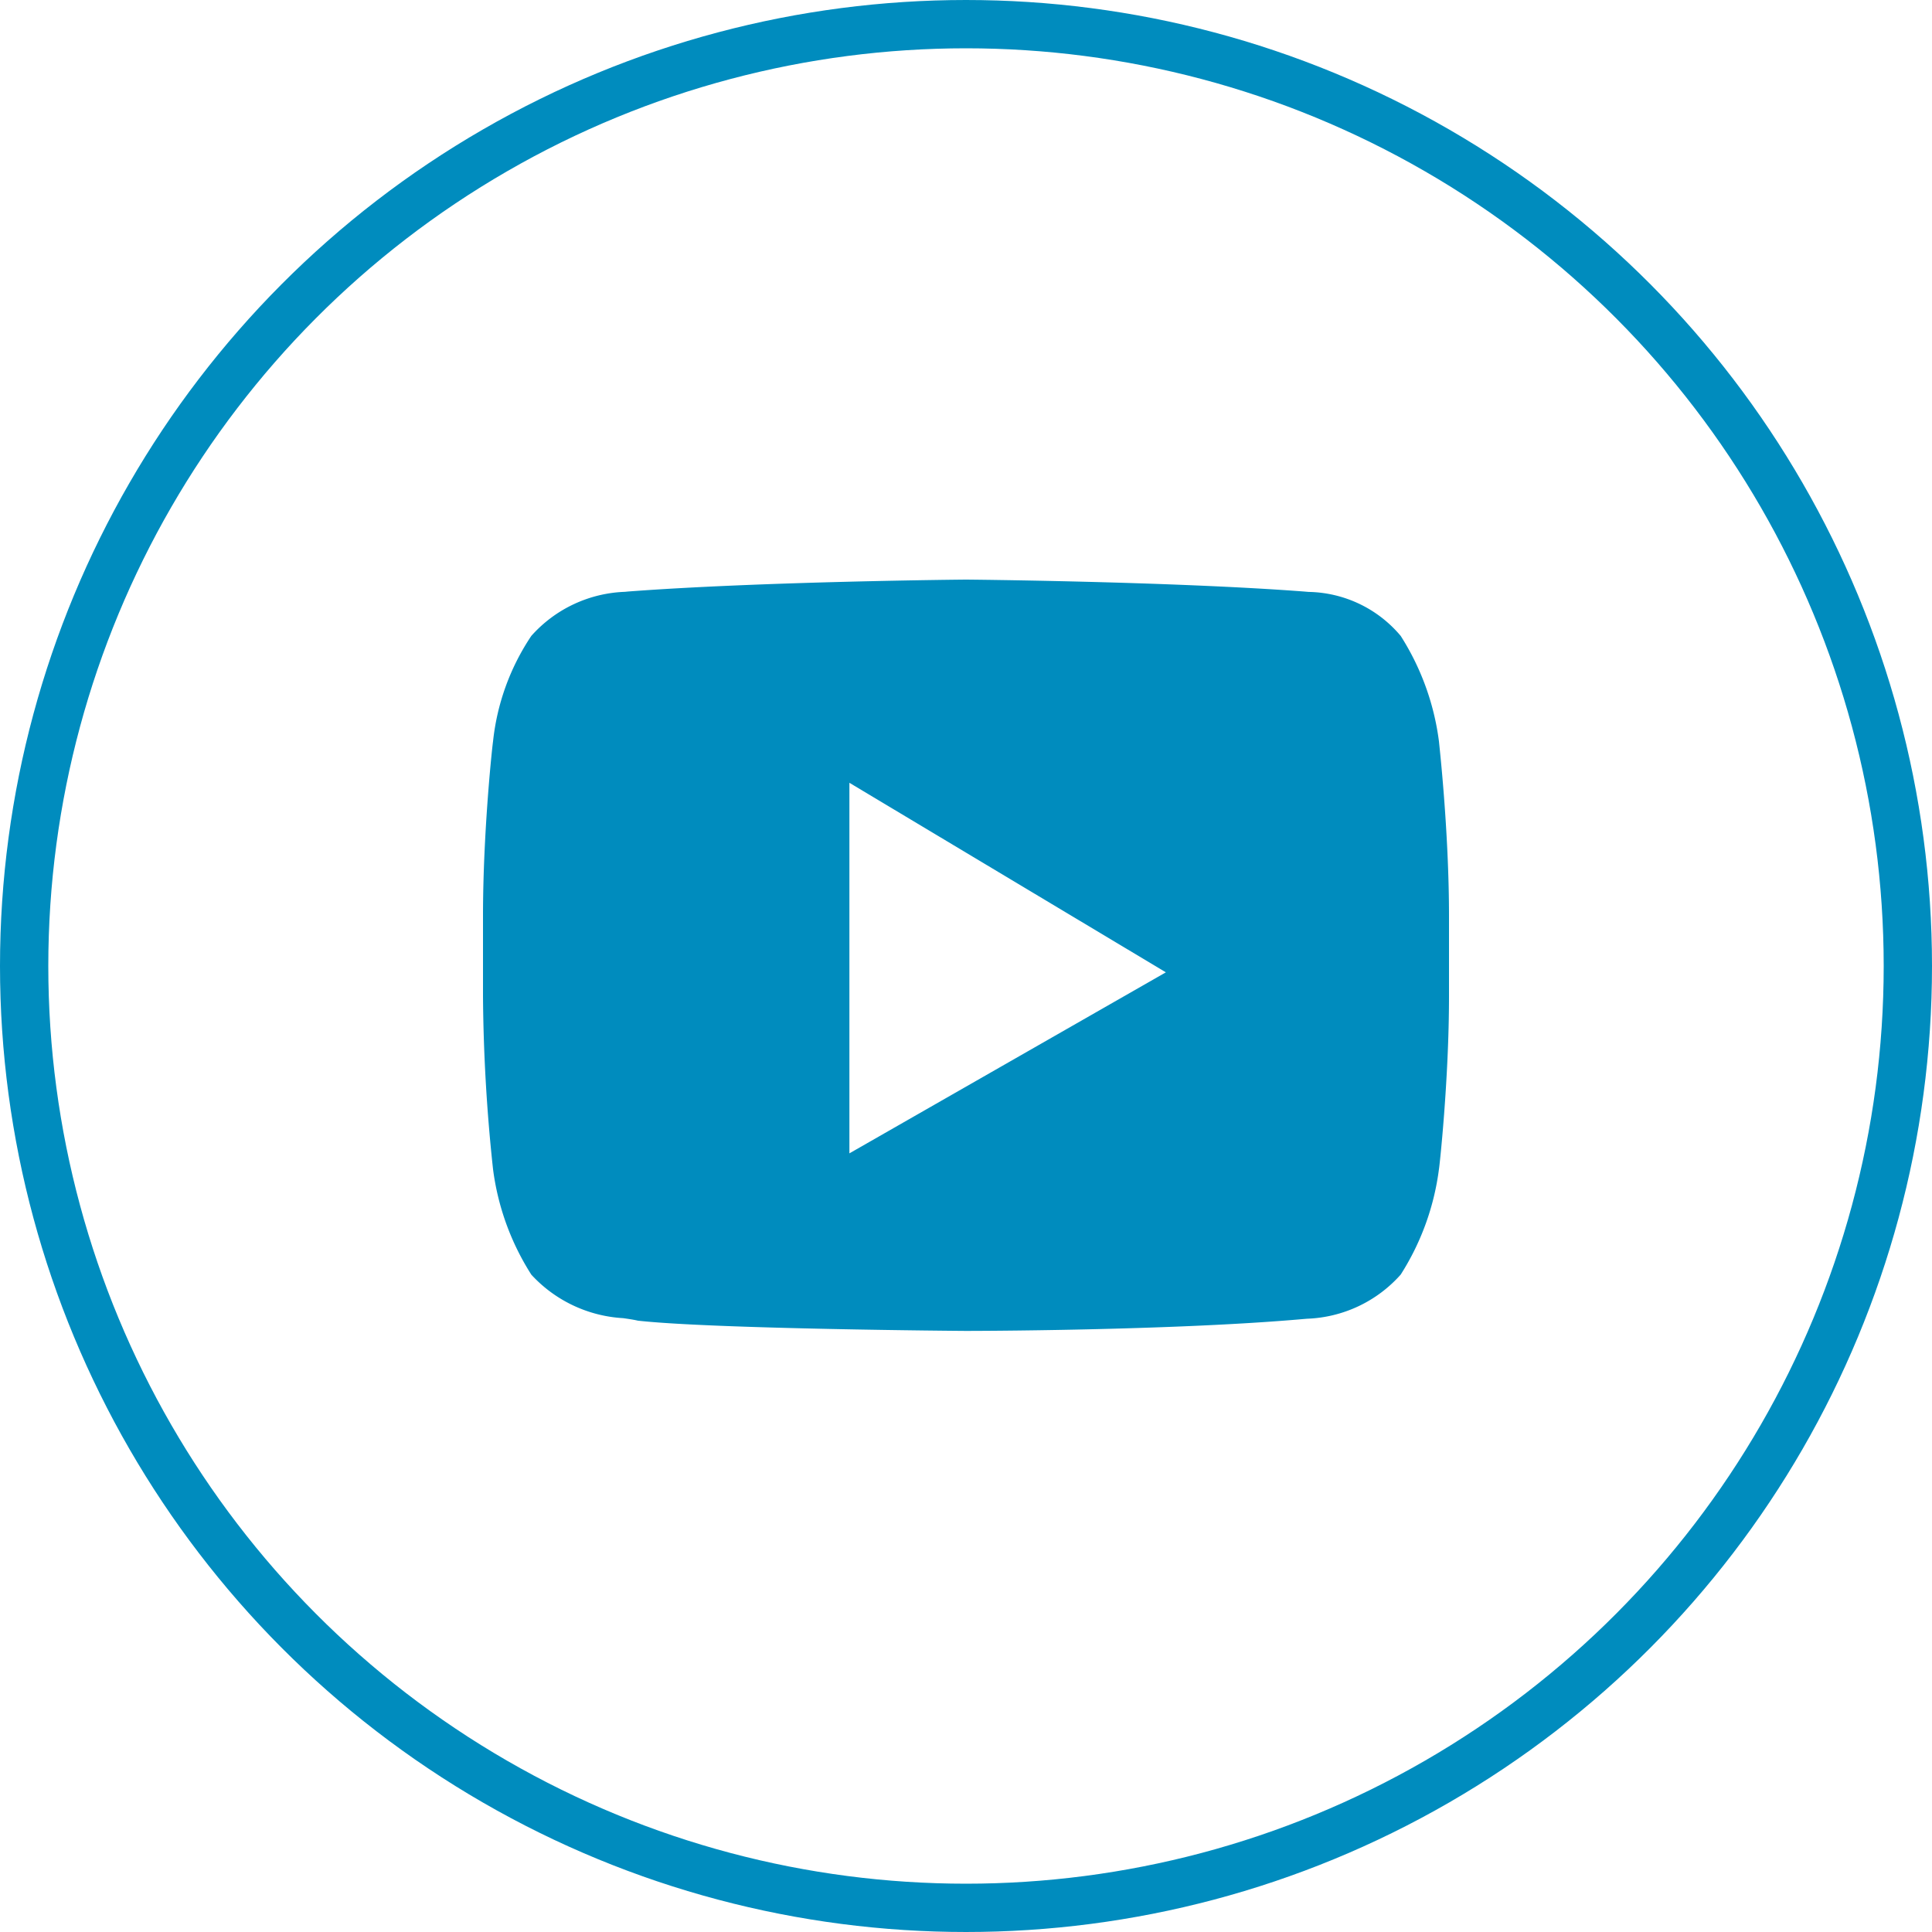
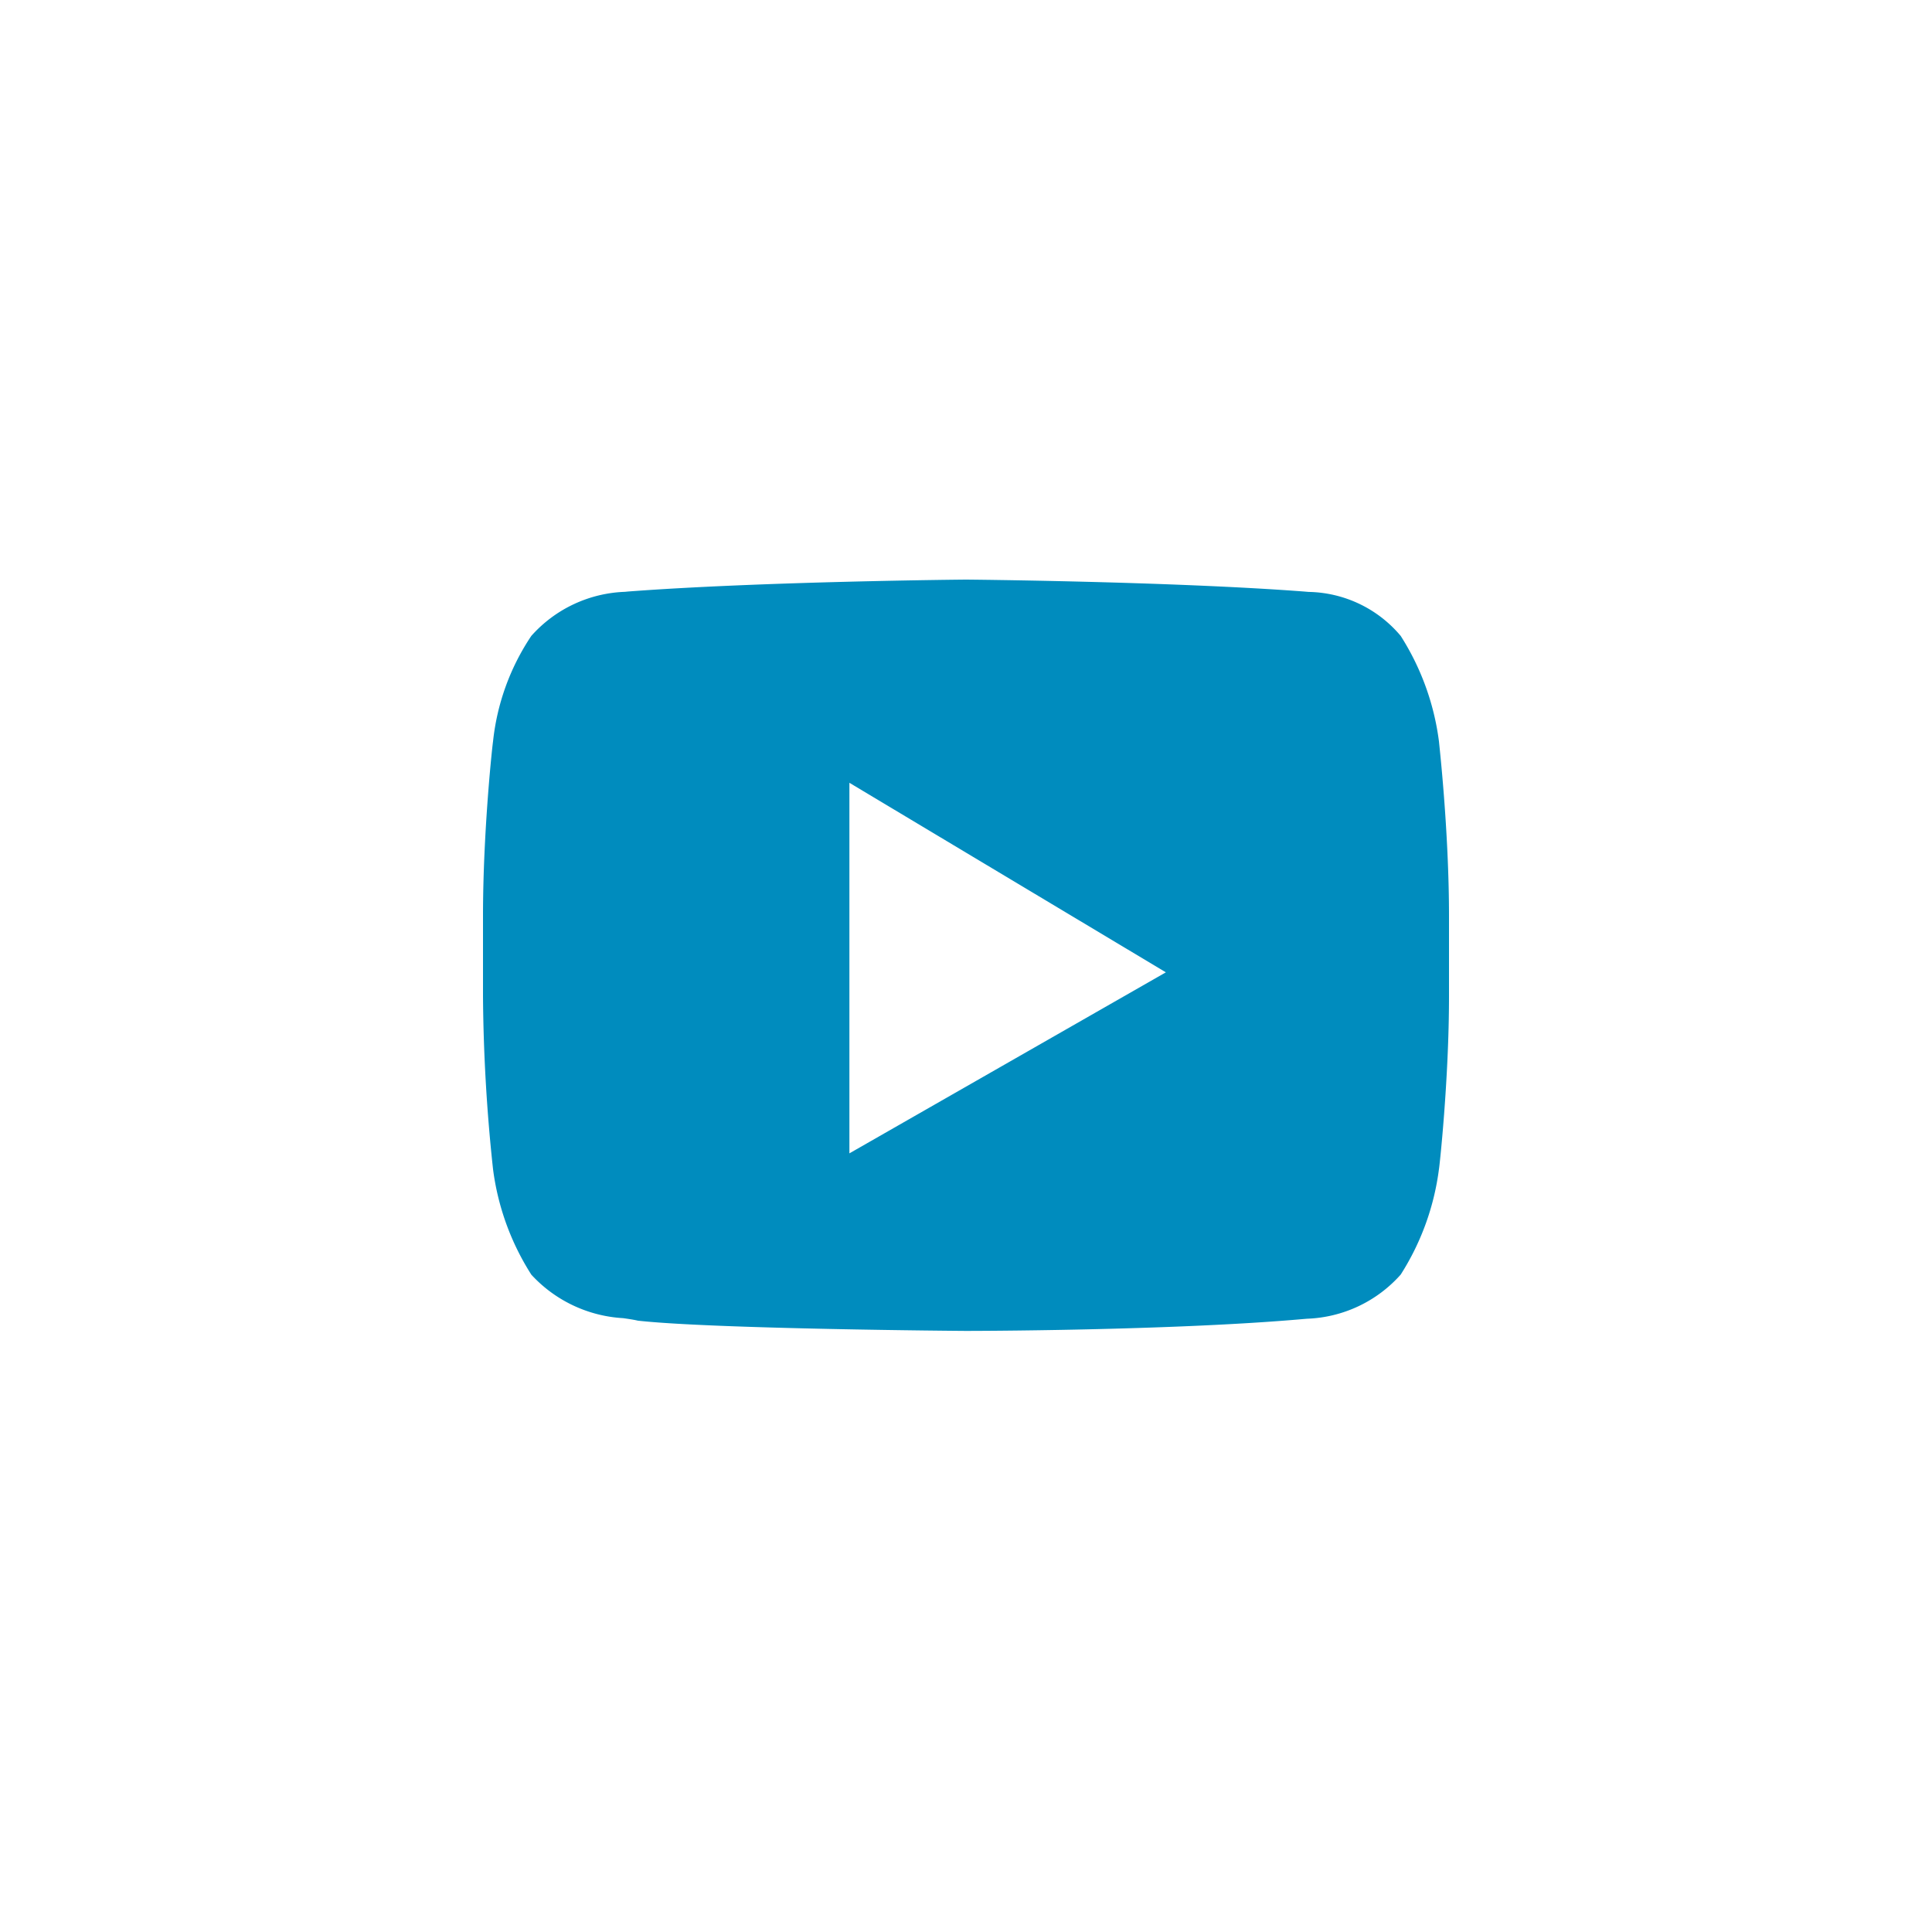
<svg xmlns="http://www.w3.org/2000/svg" id="Group_95" data-name="Group 95" width="40" height="40" viewBox="0 0 40 40">
  <g id="Ellipse_13" data-name="Ellipse 13" fill="none" stroke="#008cbe" stroke-width="1">
    <circle cx="20" cy="20" r="20" stroke="none" />
-     <circle cx="20" cy="20" r="19.5" fill="none" />
  </g>
  <g id="Youtube" transform="translate(10 12)">
    <path id="Youtube-2" data-name="Youtube" d="M10,15.555h0c-.052,0-5.226-.038-6.793-.212-.084-.02-.187-.035-.306-.052a2.8,2.8,0,0,1-1.9-.9A5.319,5.319,0,0,1,.207,12.2,35.411,35.411,0,0,1,0,8.627V6.964C0,5.185.2,3.377.207,3.359A4.836,4.836,0,0,1,1,1.166,2.724,2.724,0,0,1,2.94.253h0L3,.247C5.76.038,9.958,0,10,0s4.24.038,7,.247l.095.008A2.546,2.546,0,0,1,19,1.166a5.319,5.319,0,0,1,.793,2.192c0,.018.207,1.826.207,3.606V8.627c0,1.744-.2,3.552-.207,3.571A5.321,5.321,0,0,1,19,14.389a2.724,2.724,0,0,1-1.94.914h0L17,15.308C14.239,15.553,10.042,15.555,10,15.555ZM7.586,4.207v7.672l6.552-3.748Z" fill="#008cbe" />
  </g>
</svg>